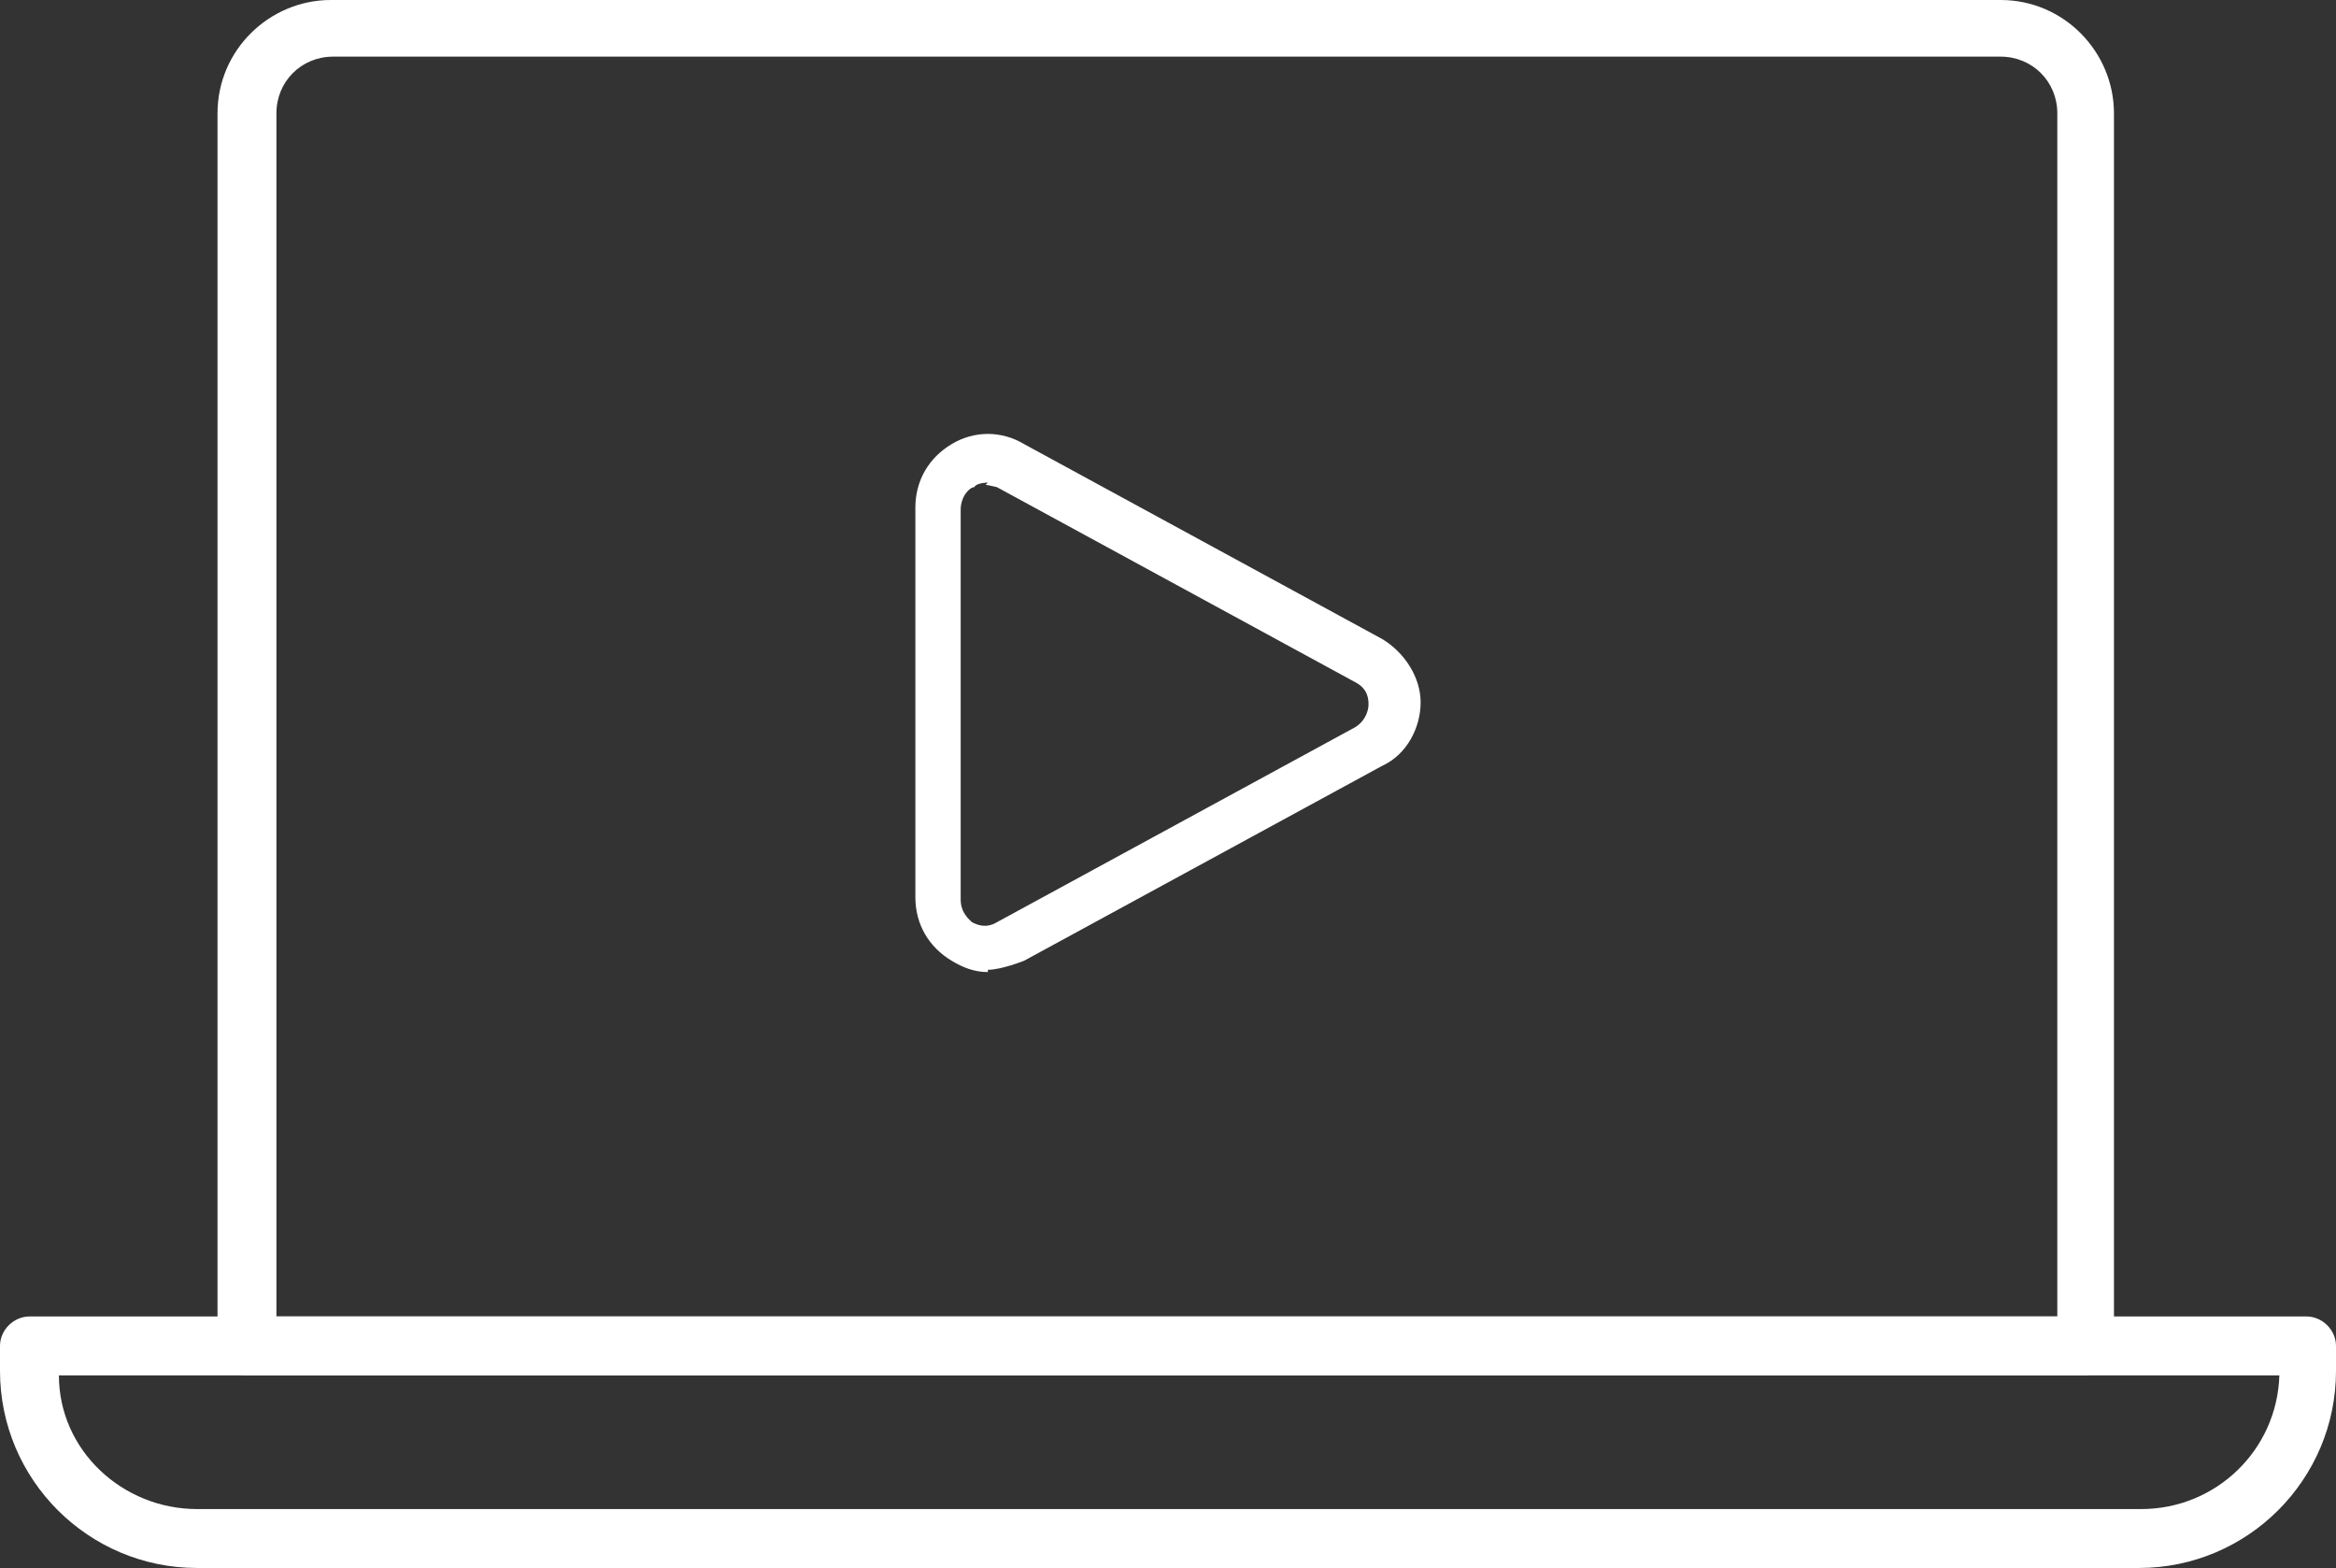
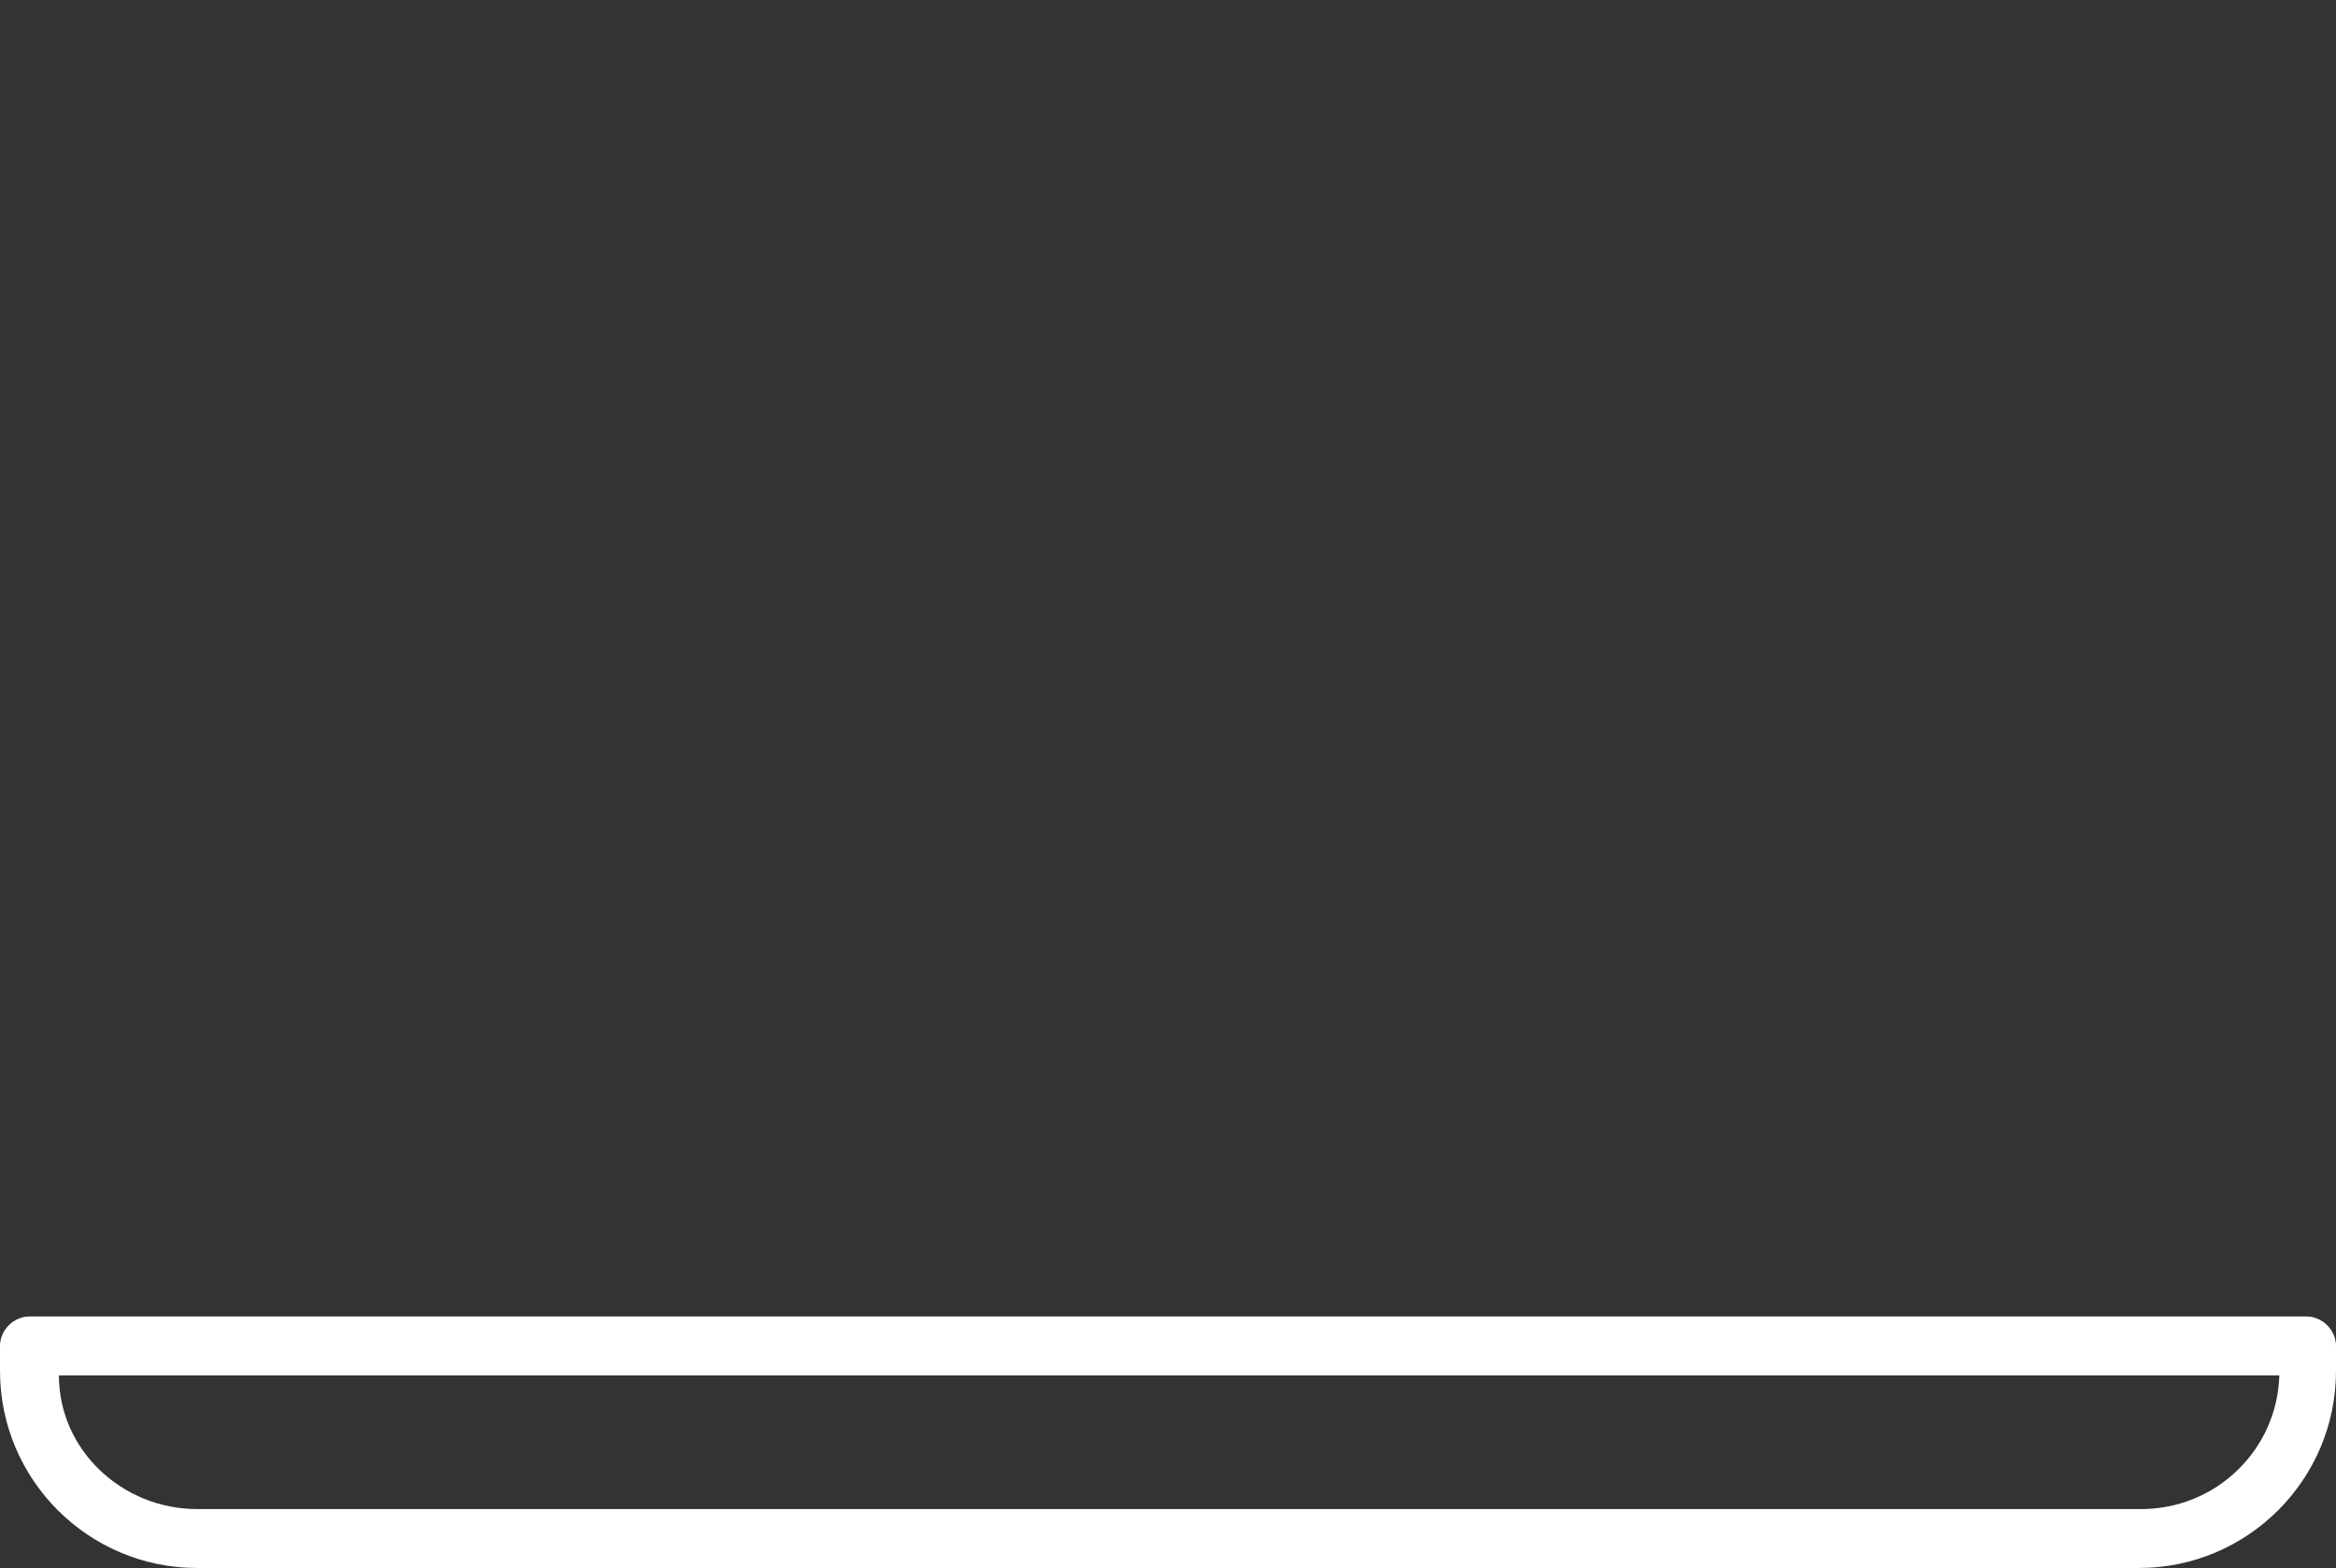
<svg xmlns="http://www.w3.org/2000/svg" id="Layer_2" data-name="Layer 2" viewBox="0 0 10.31 6.92">
  <rect x="0" y="0" width="10.31" height="6.92" fill="#333333" stroke="none" />
  <defs>
    <style>
      .cls-1 {
        fill: #fff;
      }
    </style>
  </defs>
  <g id="Layer_1-2" data-name="Layer 1">
    <g>
      <g>
-         <path class="cls-1" d="M9.22,6.07H1.09c-.07,0-.13-.06-.13-.13V.5c0-.28.23-.5.5-.5h7.37c.28,0,.5.23.5.5v5.43c0,.07-.06.13-.13.13ZM1.22,5.81h7.86V.5c0-.14-.11-.25-.25-.25H1.47c-.14,0-.25.11-.25.25v5.3Z" />
        <path class="cls-1" d="M9.44,6.92H.87c-.48,0-.87-.39-.87-.87v-.11c0-.07.06-.13.13-.13h10.05c.07,0,.13.06.13.13v.11c0,.48-.39.87-.87.87ZM.26,6.07c0,.33.28.59.61.59h8.58c.33,0,.6-.26.61-.59H.26Z" />
      </g>
-       <path class="cls-1" d="M4.36,4.29c-.06,0-.11-.02-.16-.05-.1-.06-.16-.16-.16-.28v-1.72c0-.12.06-.22.16-.28.1-.06.22-.06.32,0l1.58.86c.1.06.17.17.17.28s-.06.23-.17.28l-1.58.86s-.1.04-.16.04ZM4.36,2.13s-.05,0-.06.02c-.02,0-.06.04-.06.1v1.72c0,.06.04.09.05.1.02.01.06.03.11,0l1.58-.86c.05-.03.06-.08.06-.1s0-.07-.06-.1l-1.58-.86s-.04-.01-.05-.01Z" />
    </g>
  </g>
</svg>